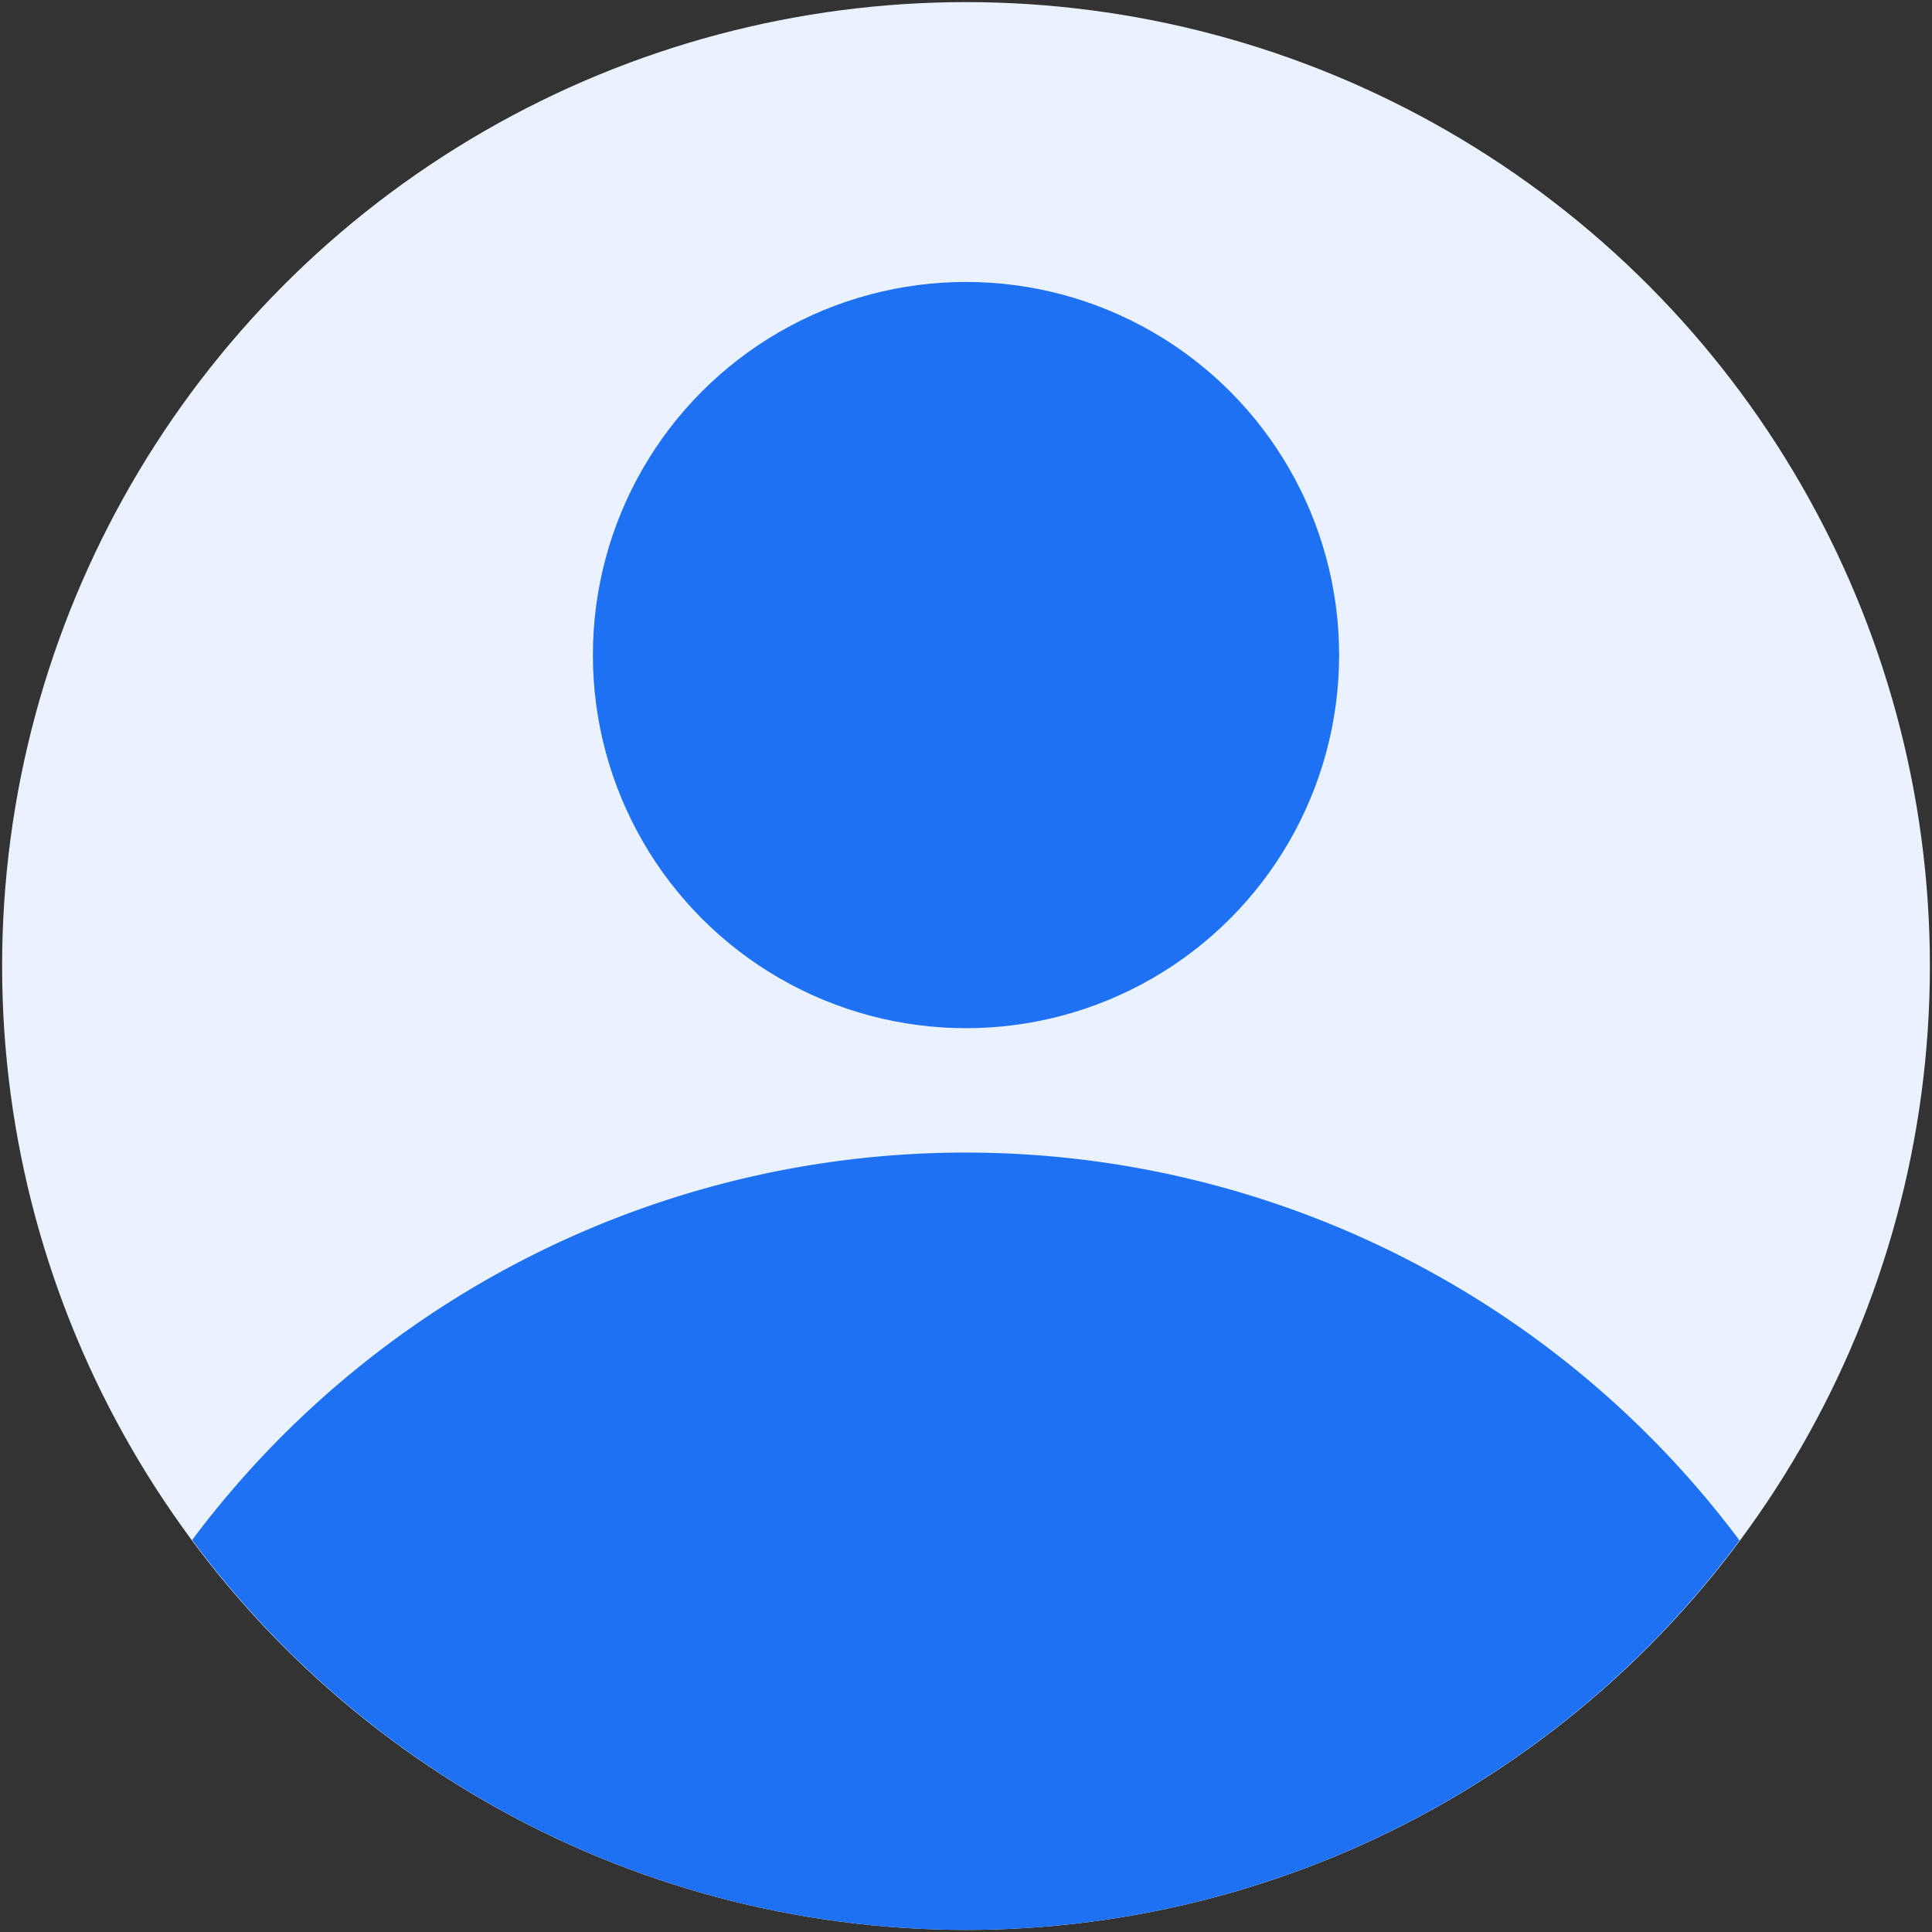
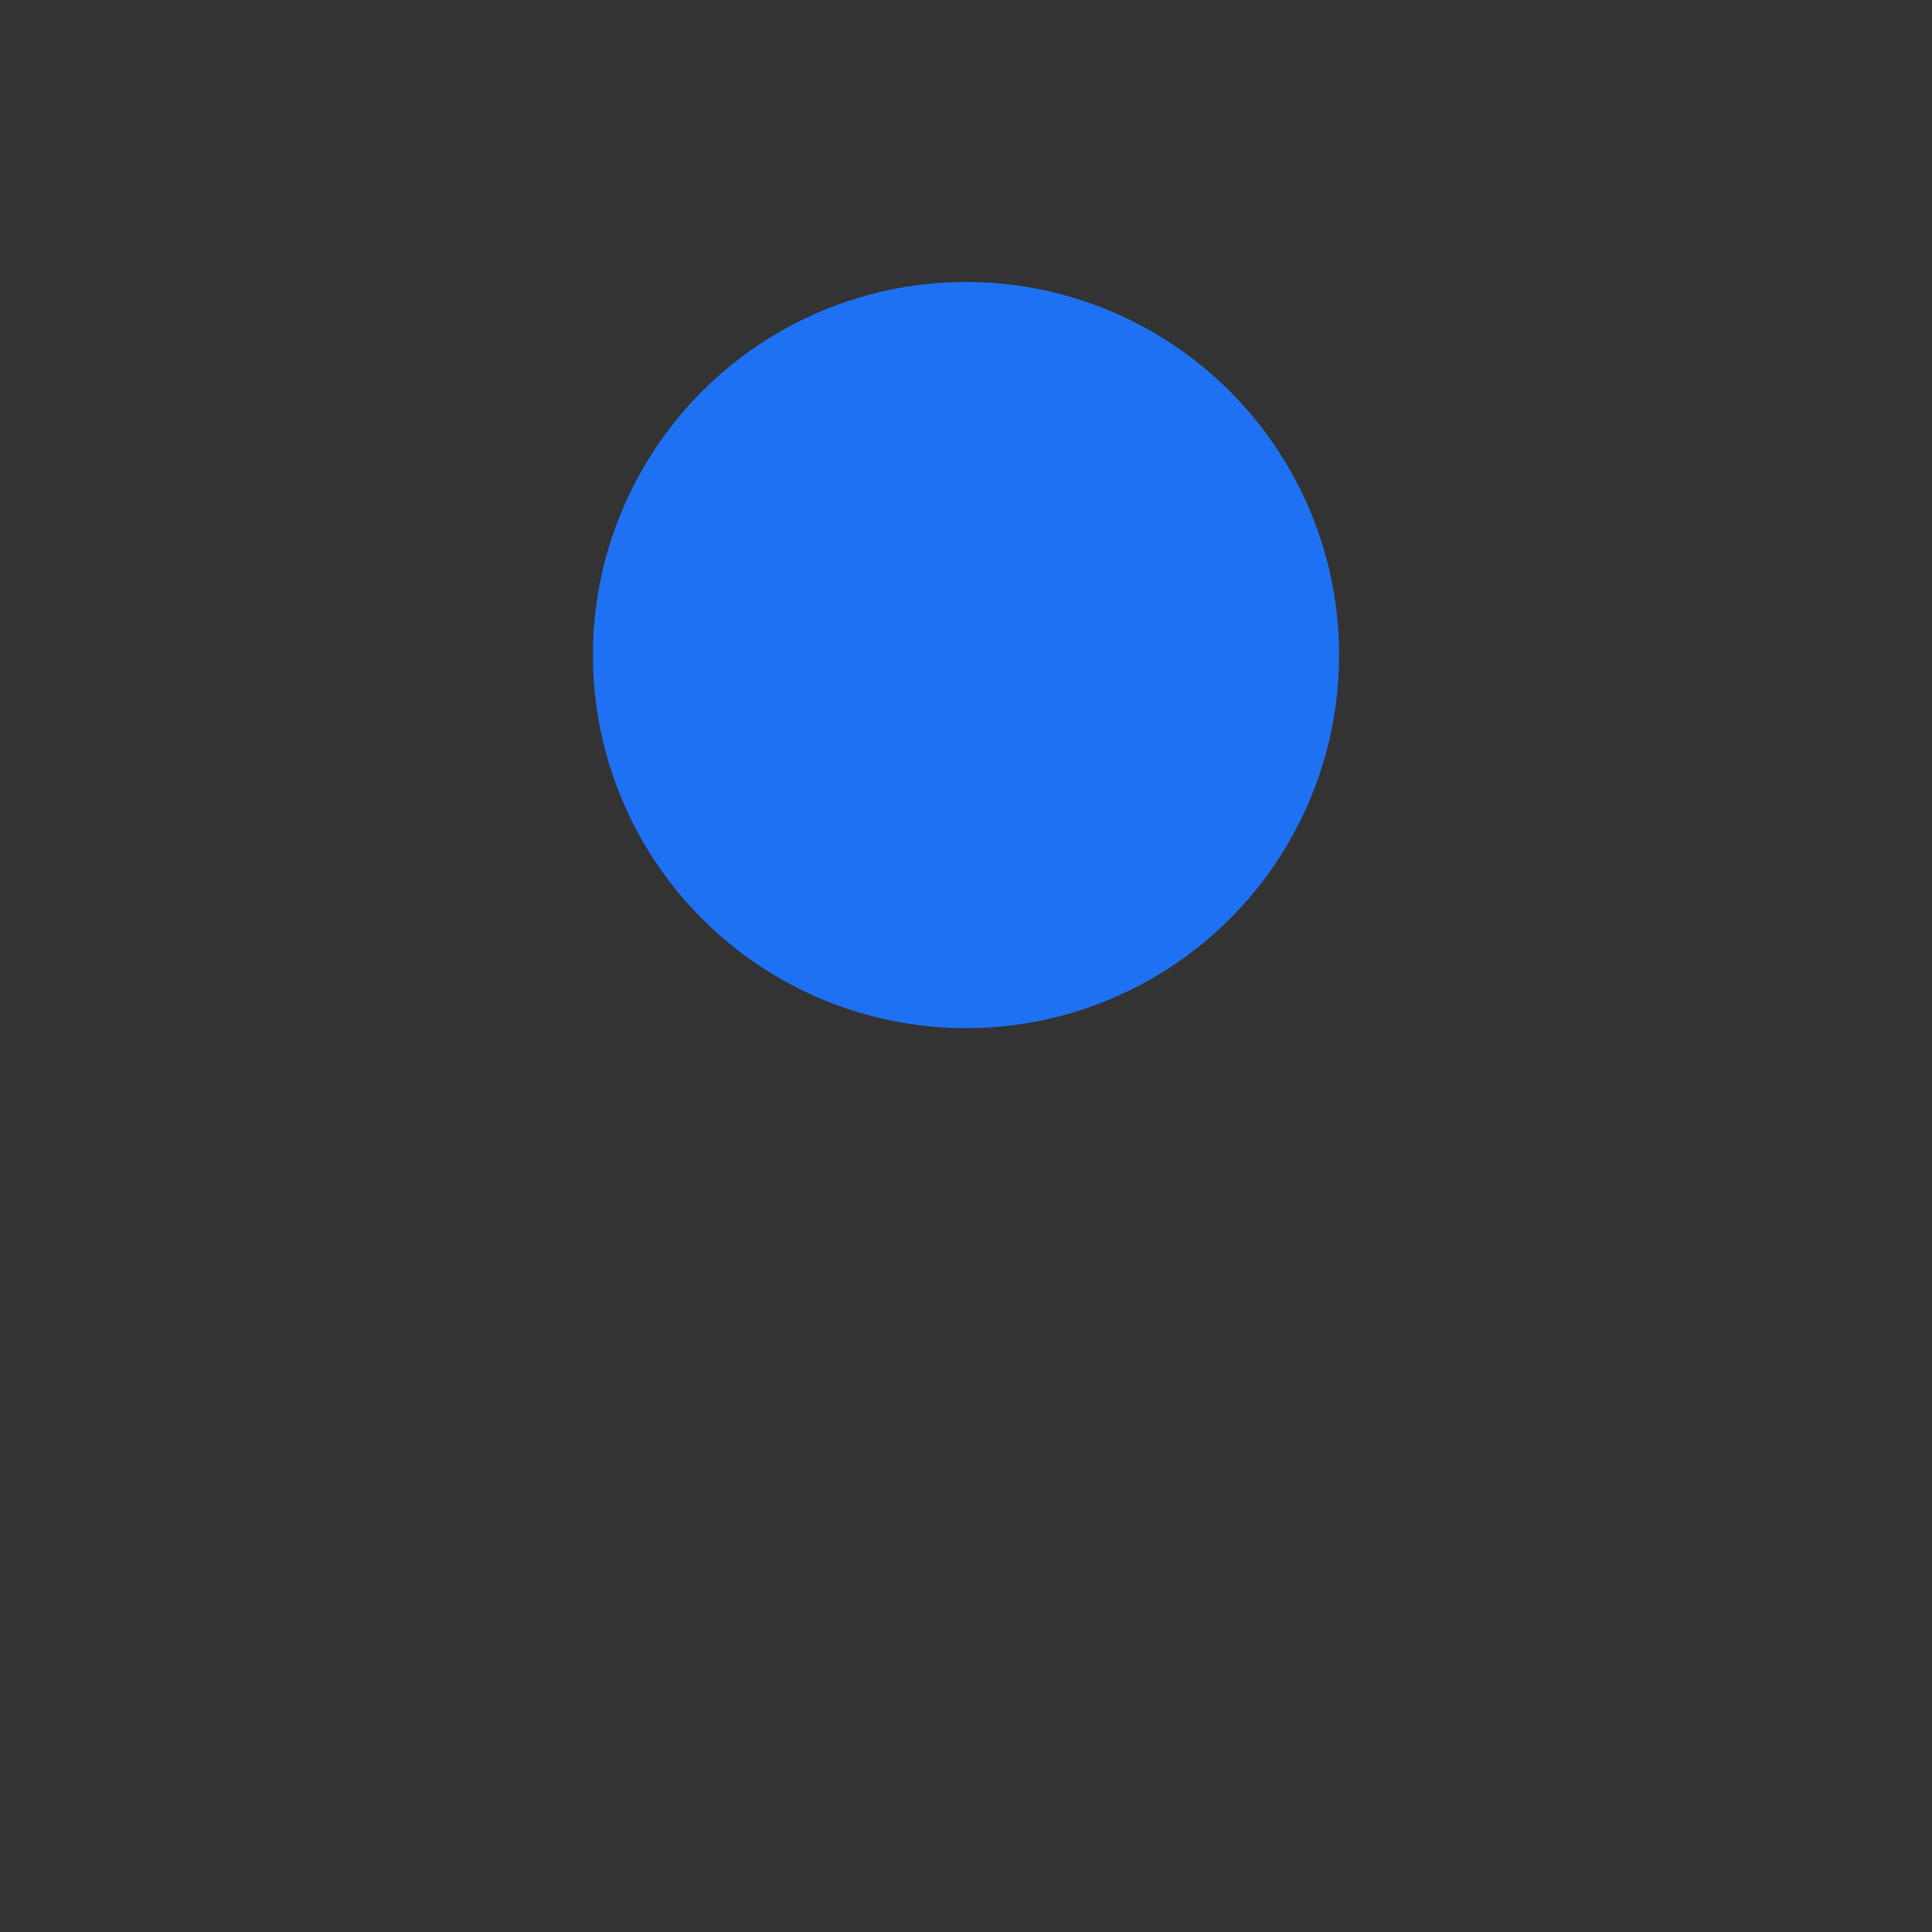
<svg xmlns="http://www.w3.org/2000/svg" version="1.1" width="512" height="512" x="0" y="0" viewBox="0 0 64 64" style="enable-background:new 0 0 512 512" xml:space="preserve" class="">
  <rect x="0" y="0" width="64" height="64" fill="#333333" stroke="none" />
  <g transform="matrix(1.03,0,0,1.03,-0.96,-0.96)">
-     <circle cx="32" cy="32" r="31" fill="#eaf2ff" opacity="1" data-original="#e6ecff" class="" />
    <g fill="#4294ff">
-       <path d="M56.877 50.475a31.065 31.065 0 0 0-49.765-.016 30.967 30.967 0 0 0 49.765.016z" fill="#1e71f2" opacity="1" data-original="#4294ff" class="" />
      <circle cx="32" cy="22" r="12" fill="#1e71f2" opacity="1" data-original="#4294ff" class="" />
    </g>
  </g>
</svg>